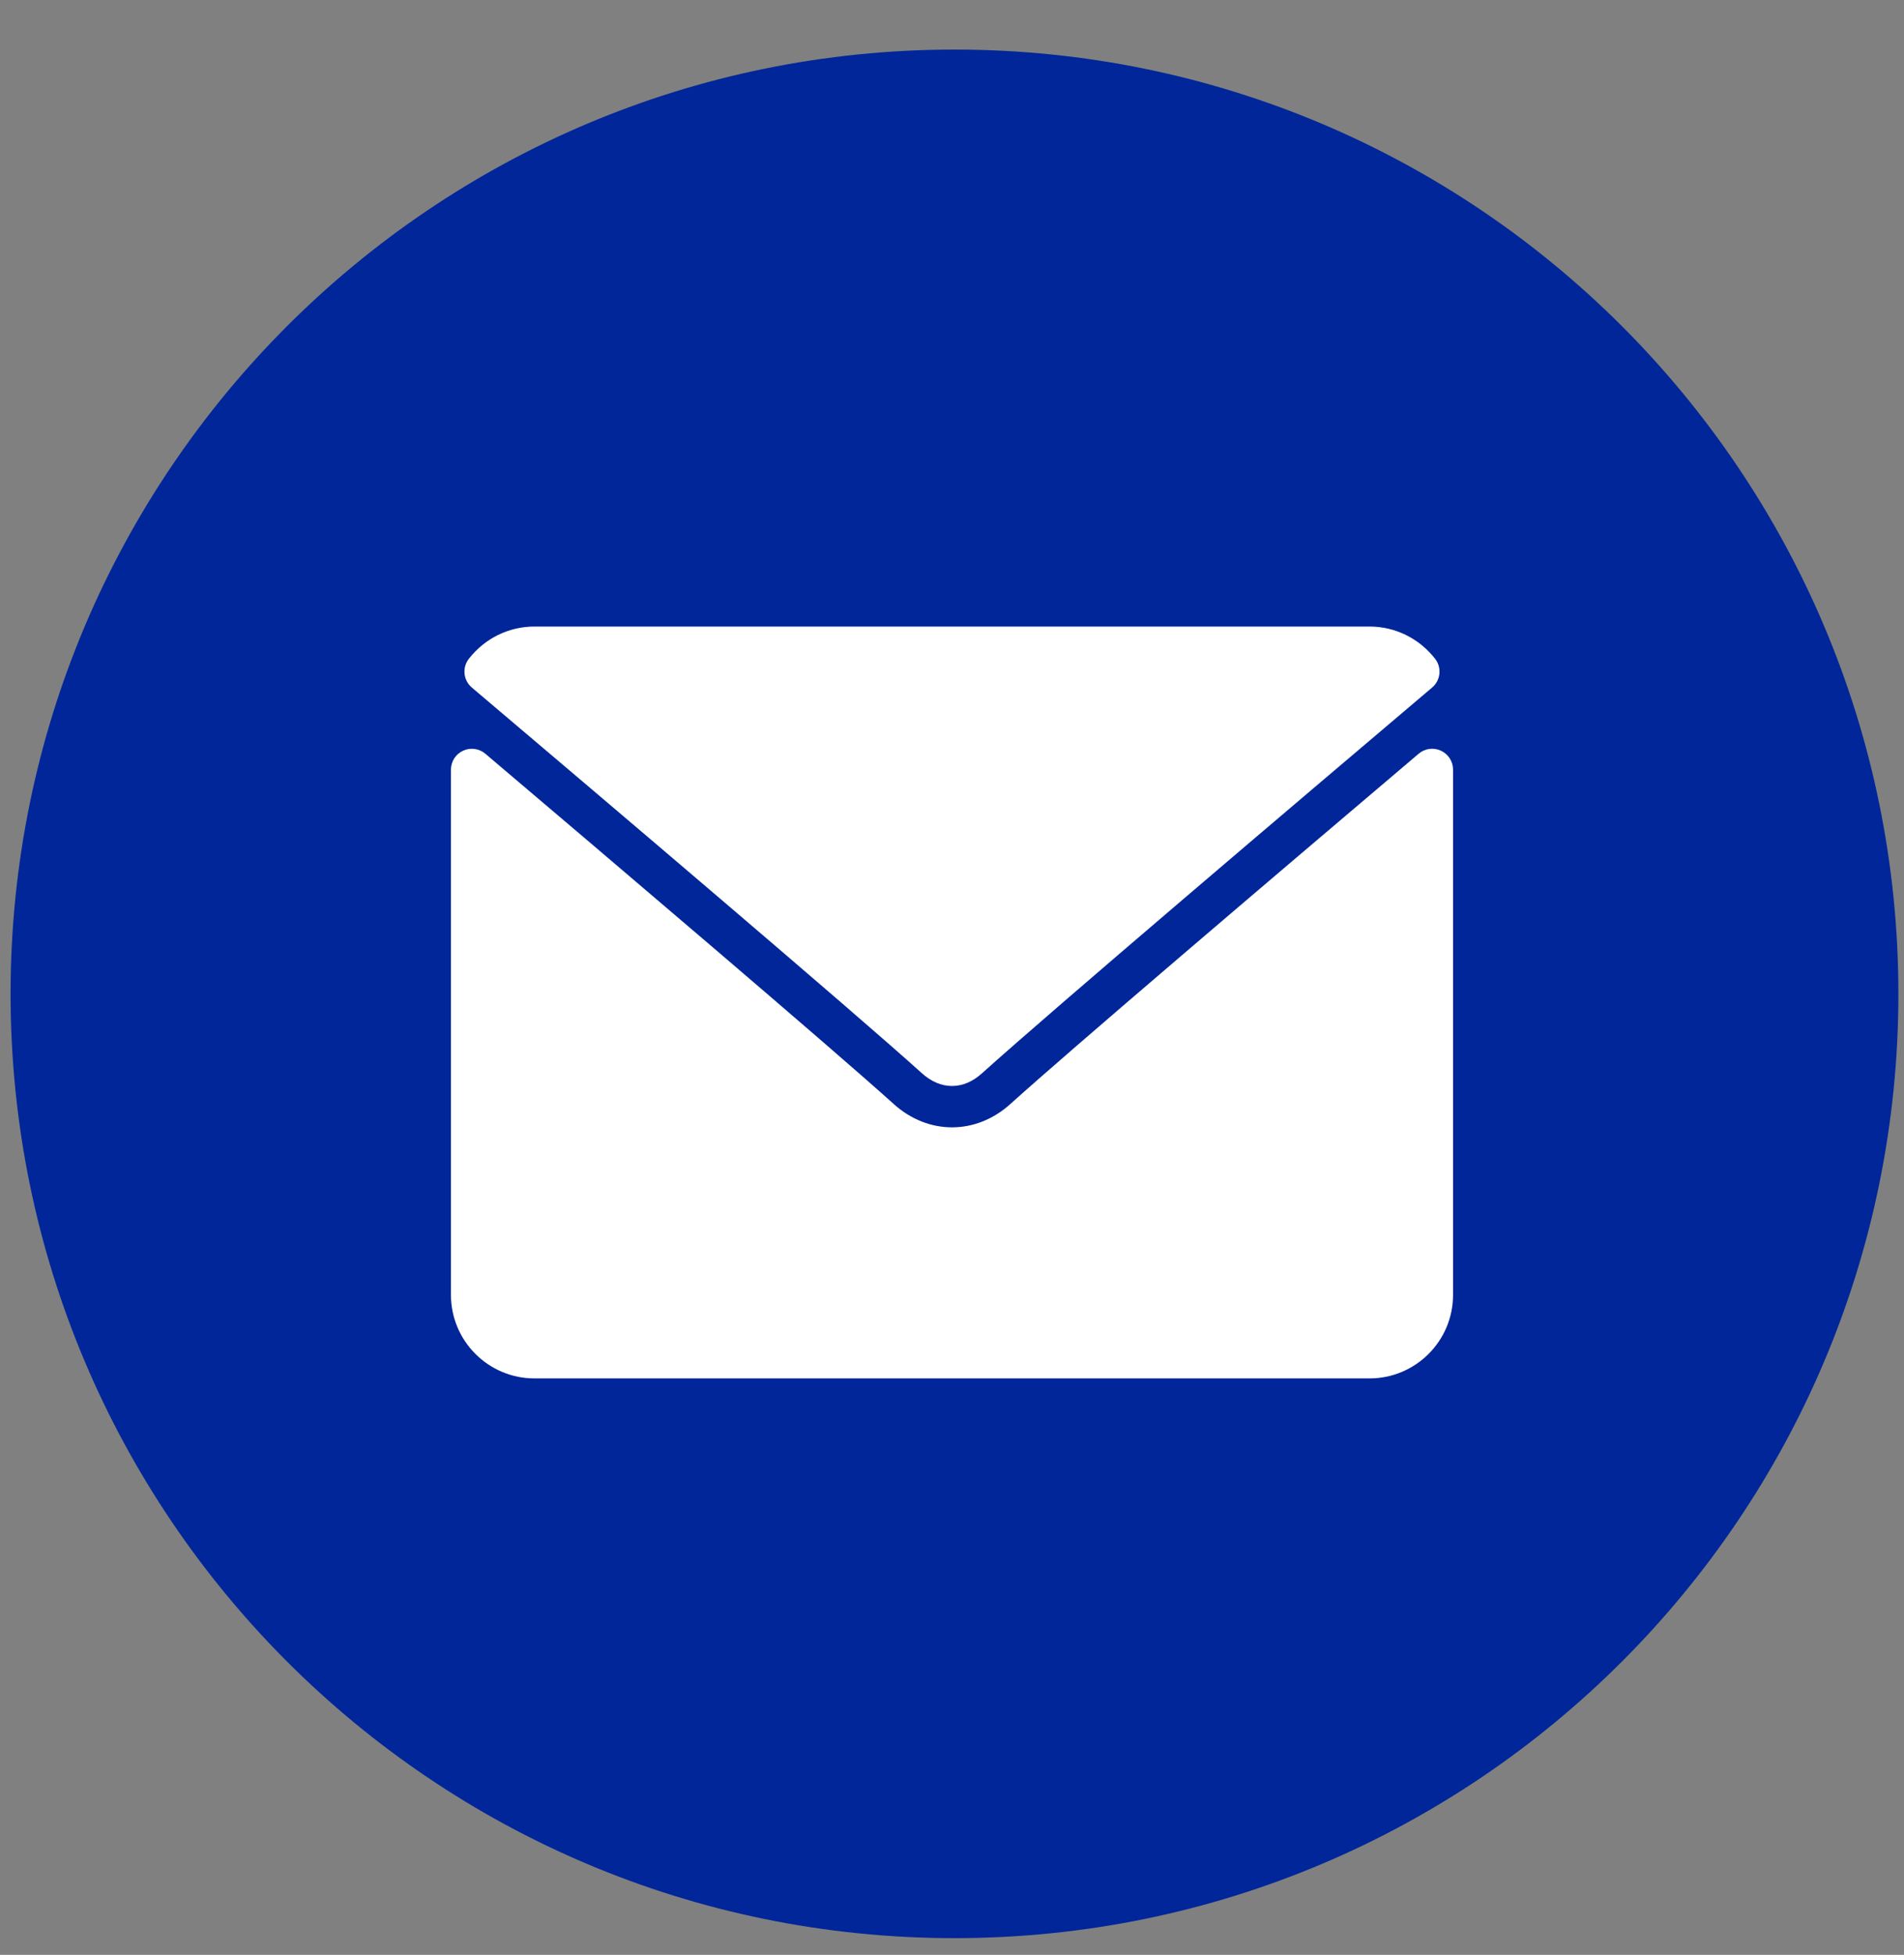
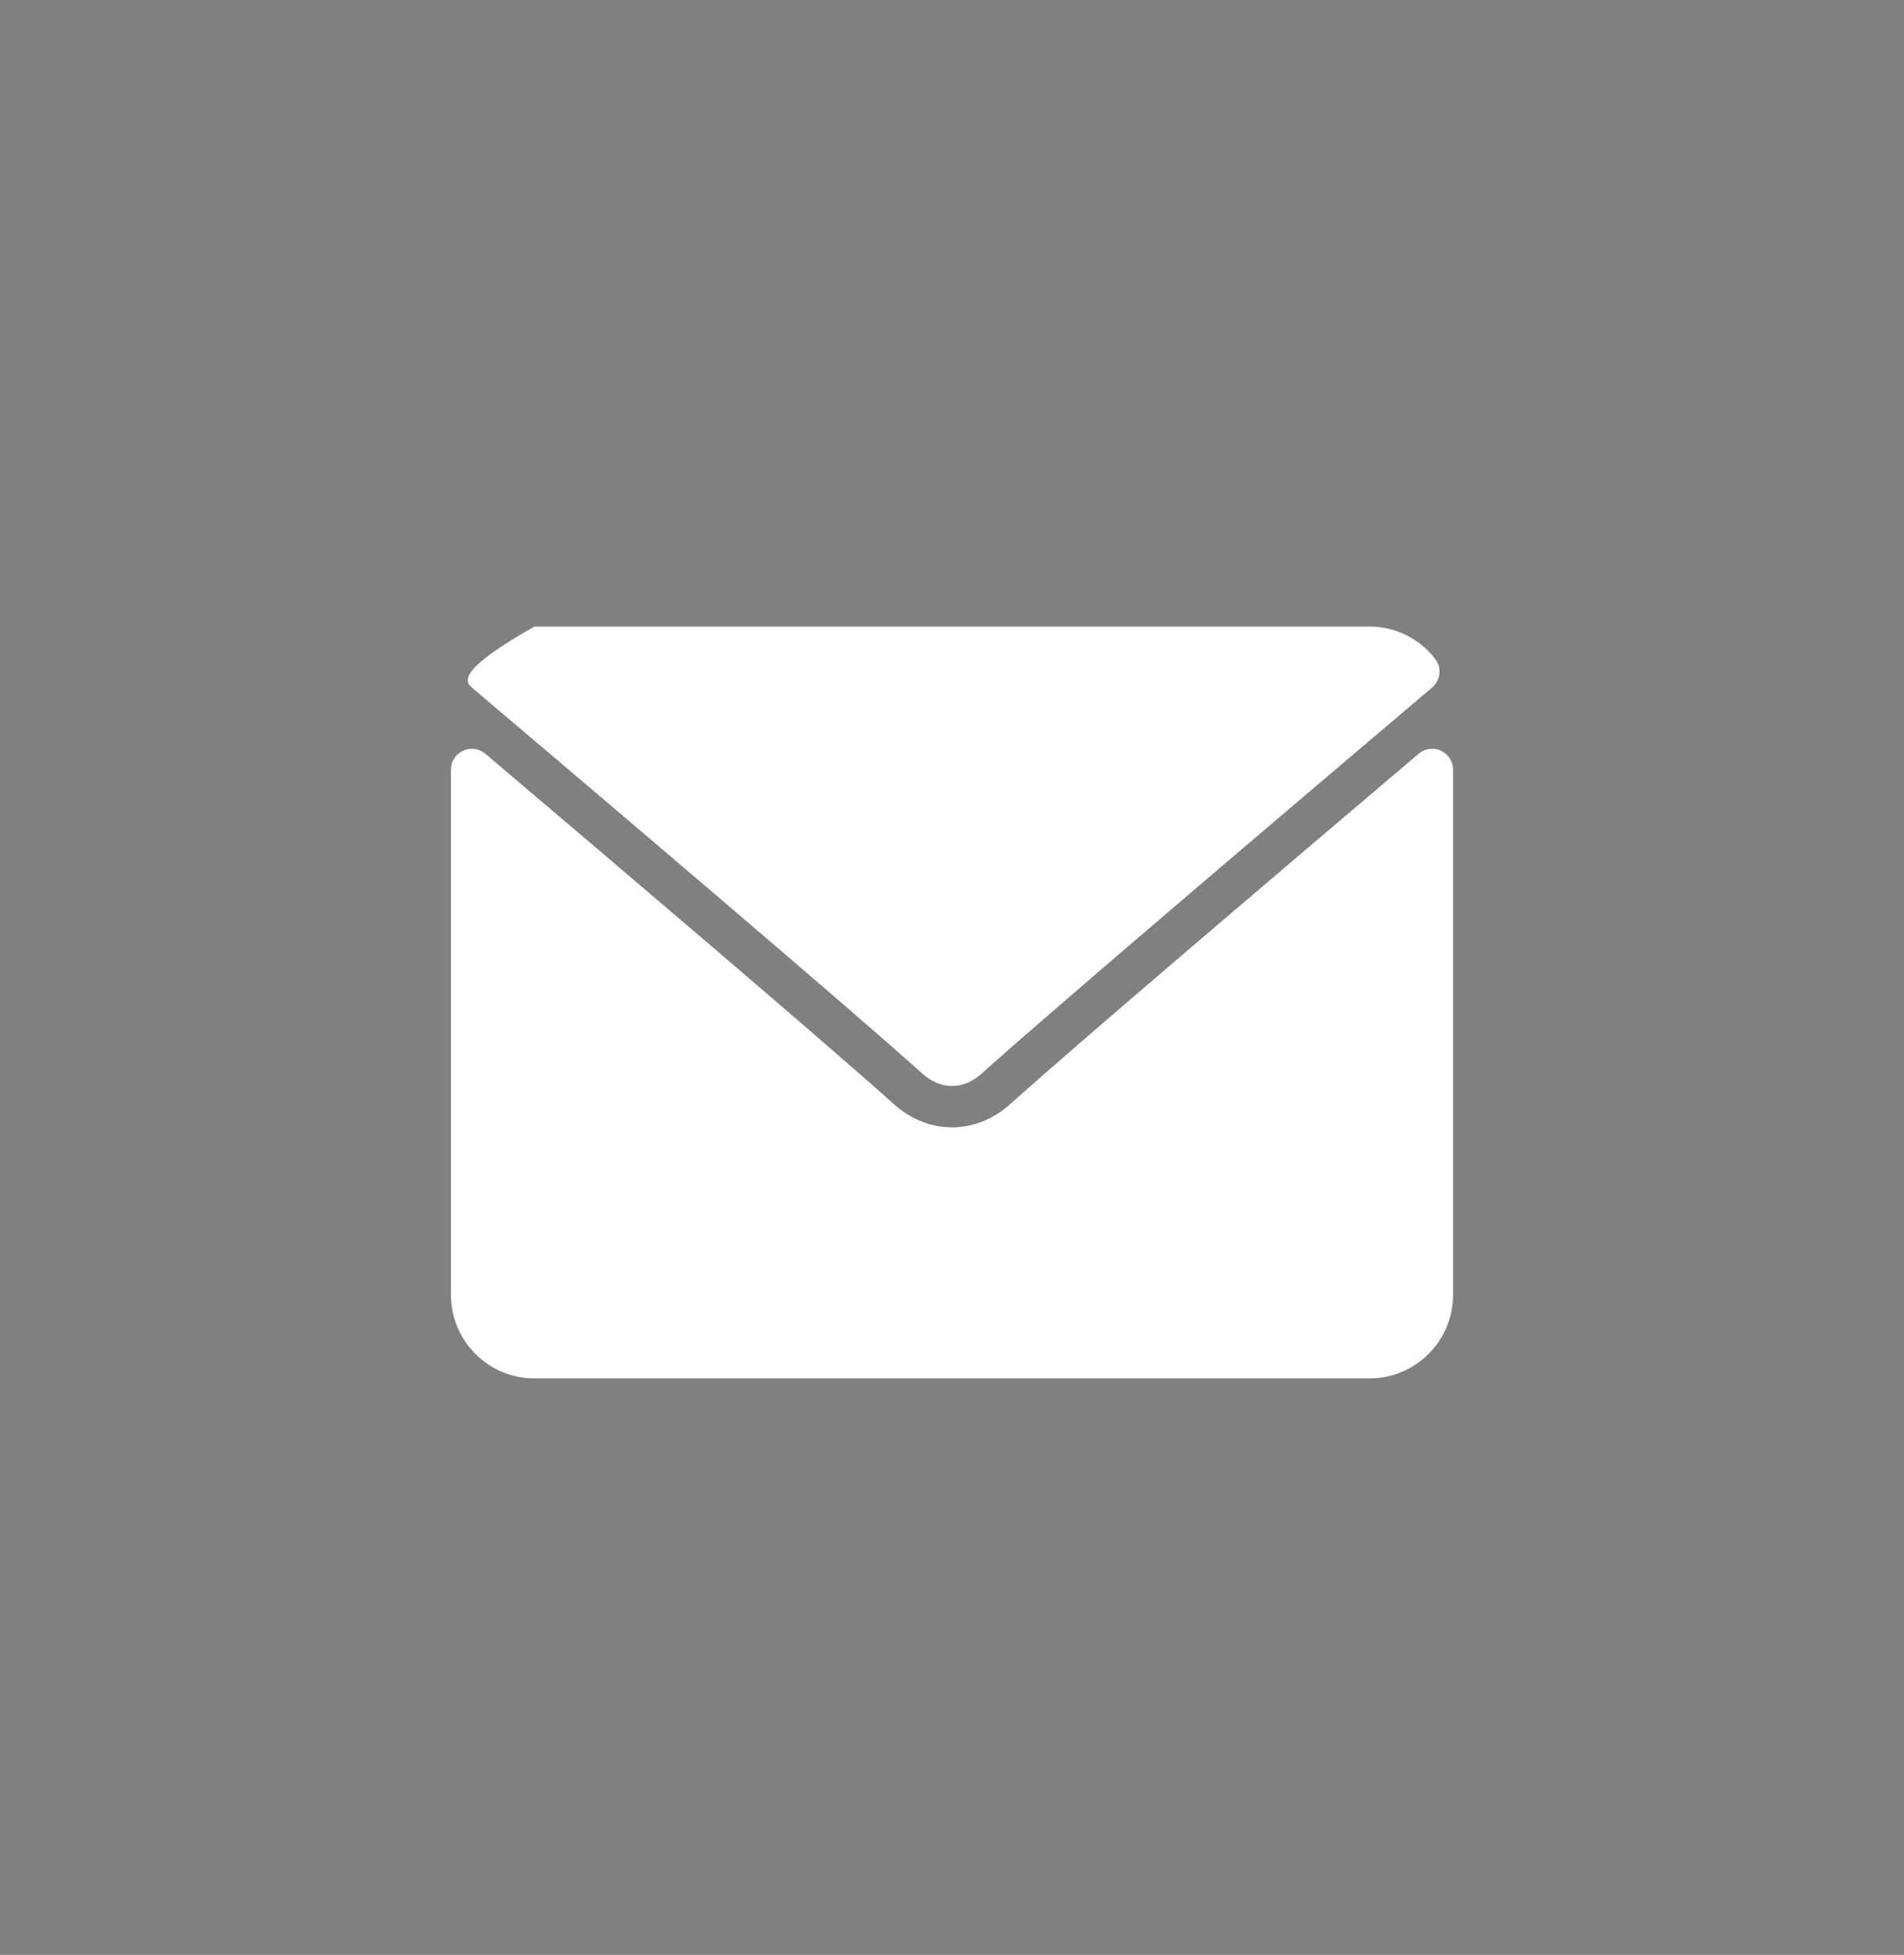
<svg xmlns="http://www.w3.org/2000/svg" width="38" height="39" viewBox="0 0 38 39" fill="none">
  <rect x="0" y="0" width="38" height="39" fill="#808080" stroke="none" />
-   <path d="M19.05 38.667C29.454 38.667 37.888 30.232 37.888 19.828C37.888 9.424 29.454 0.989 19.05 0.989C8.645 0.989 0.211 9.424 0.211 19.828C0.211 30.232 8.645 38.667 19.05 38.667Z" fill="#002699" />
-   <path d="M9.417 13.717C12.162 16.042 16.978 20.131 18.394 21.407C18.584 21.579 18.788 21.666 19 21.666C19.211 21.666 19.414 21.58 19.604 21.408C21.021 20.132 25.837 16.042 28.582 13.717C28.753 13.573 28.779 13.319 28.641 13.142C28.321 12.734 27.844 12.5 27.333 12.5H10.666C10.155 12.5 9.678 12.734 9.358 13.142C9.22 13.319 9.246 13.573 9.417 13.717Z" fill="white" />
+   <path d="M9.417 13.717C12.162 16.042 16.978 20.131 18.394 21.407C18.584 21.579 18.788 21.666 19 21.666C19.211 21.666 19.414 21.58 19.604 21.408C21.021 20.132 25.837 16.042 28.582 13.717C28.753 13.573 28.779 13.319 28.641 13.142C28.321 12.734 27.844 12.5 27.333 12.5H10.666C9.22 13.319 9.246 13.573 9.417 13.717Z" fill="white" />
  <path d="M28.758 14.977C28.611 14.908 28.437 14.932 28.314 15.037C25.27 17.618 21.385 20.925 20.163 22.027C19.476 22.646 18.524 22.646 17.837 22.026C16.534 20.852 12.171 17.143 9.686 15.037C9.562 14.932 9.388 14.909 9.242 14.977C9.094 15.045 9 15.193 9 15.355V25.833C9 26.753 9.747 27.5 10.667 27.5H27.333C28.253 27.5 29 26.753 29 25.833V15.355C29 15.193 28.906 15.045 28.758 14.977Z" fill="white" />
</svg>